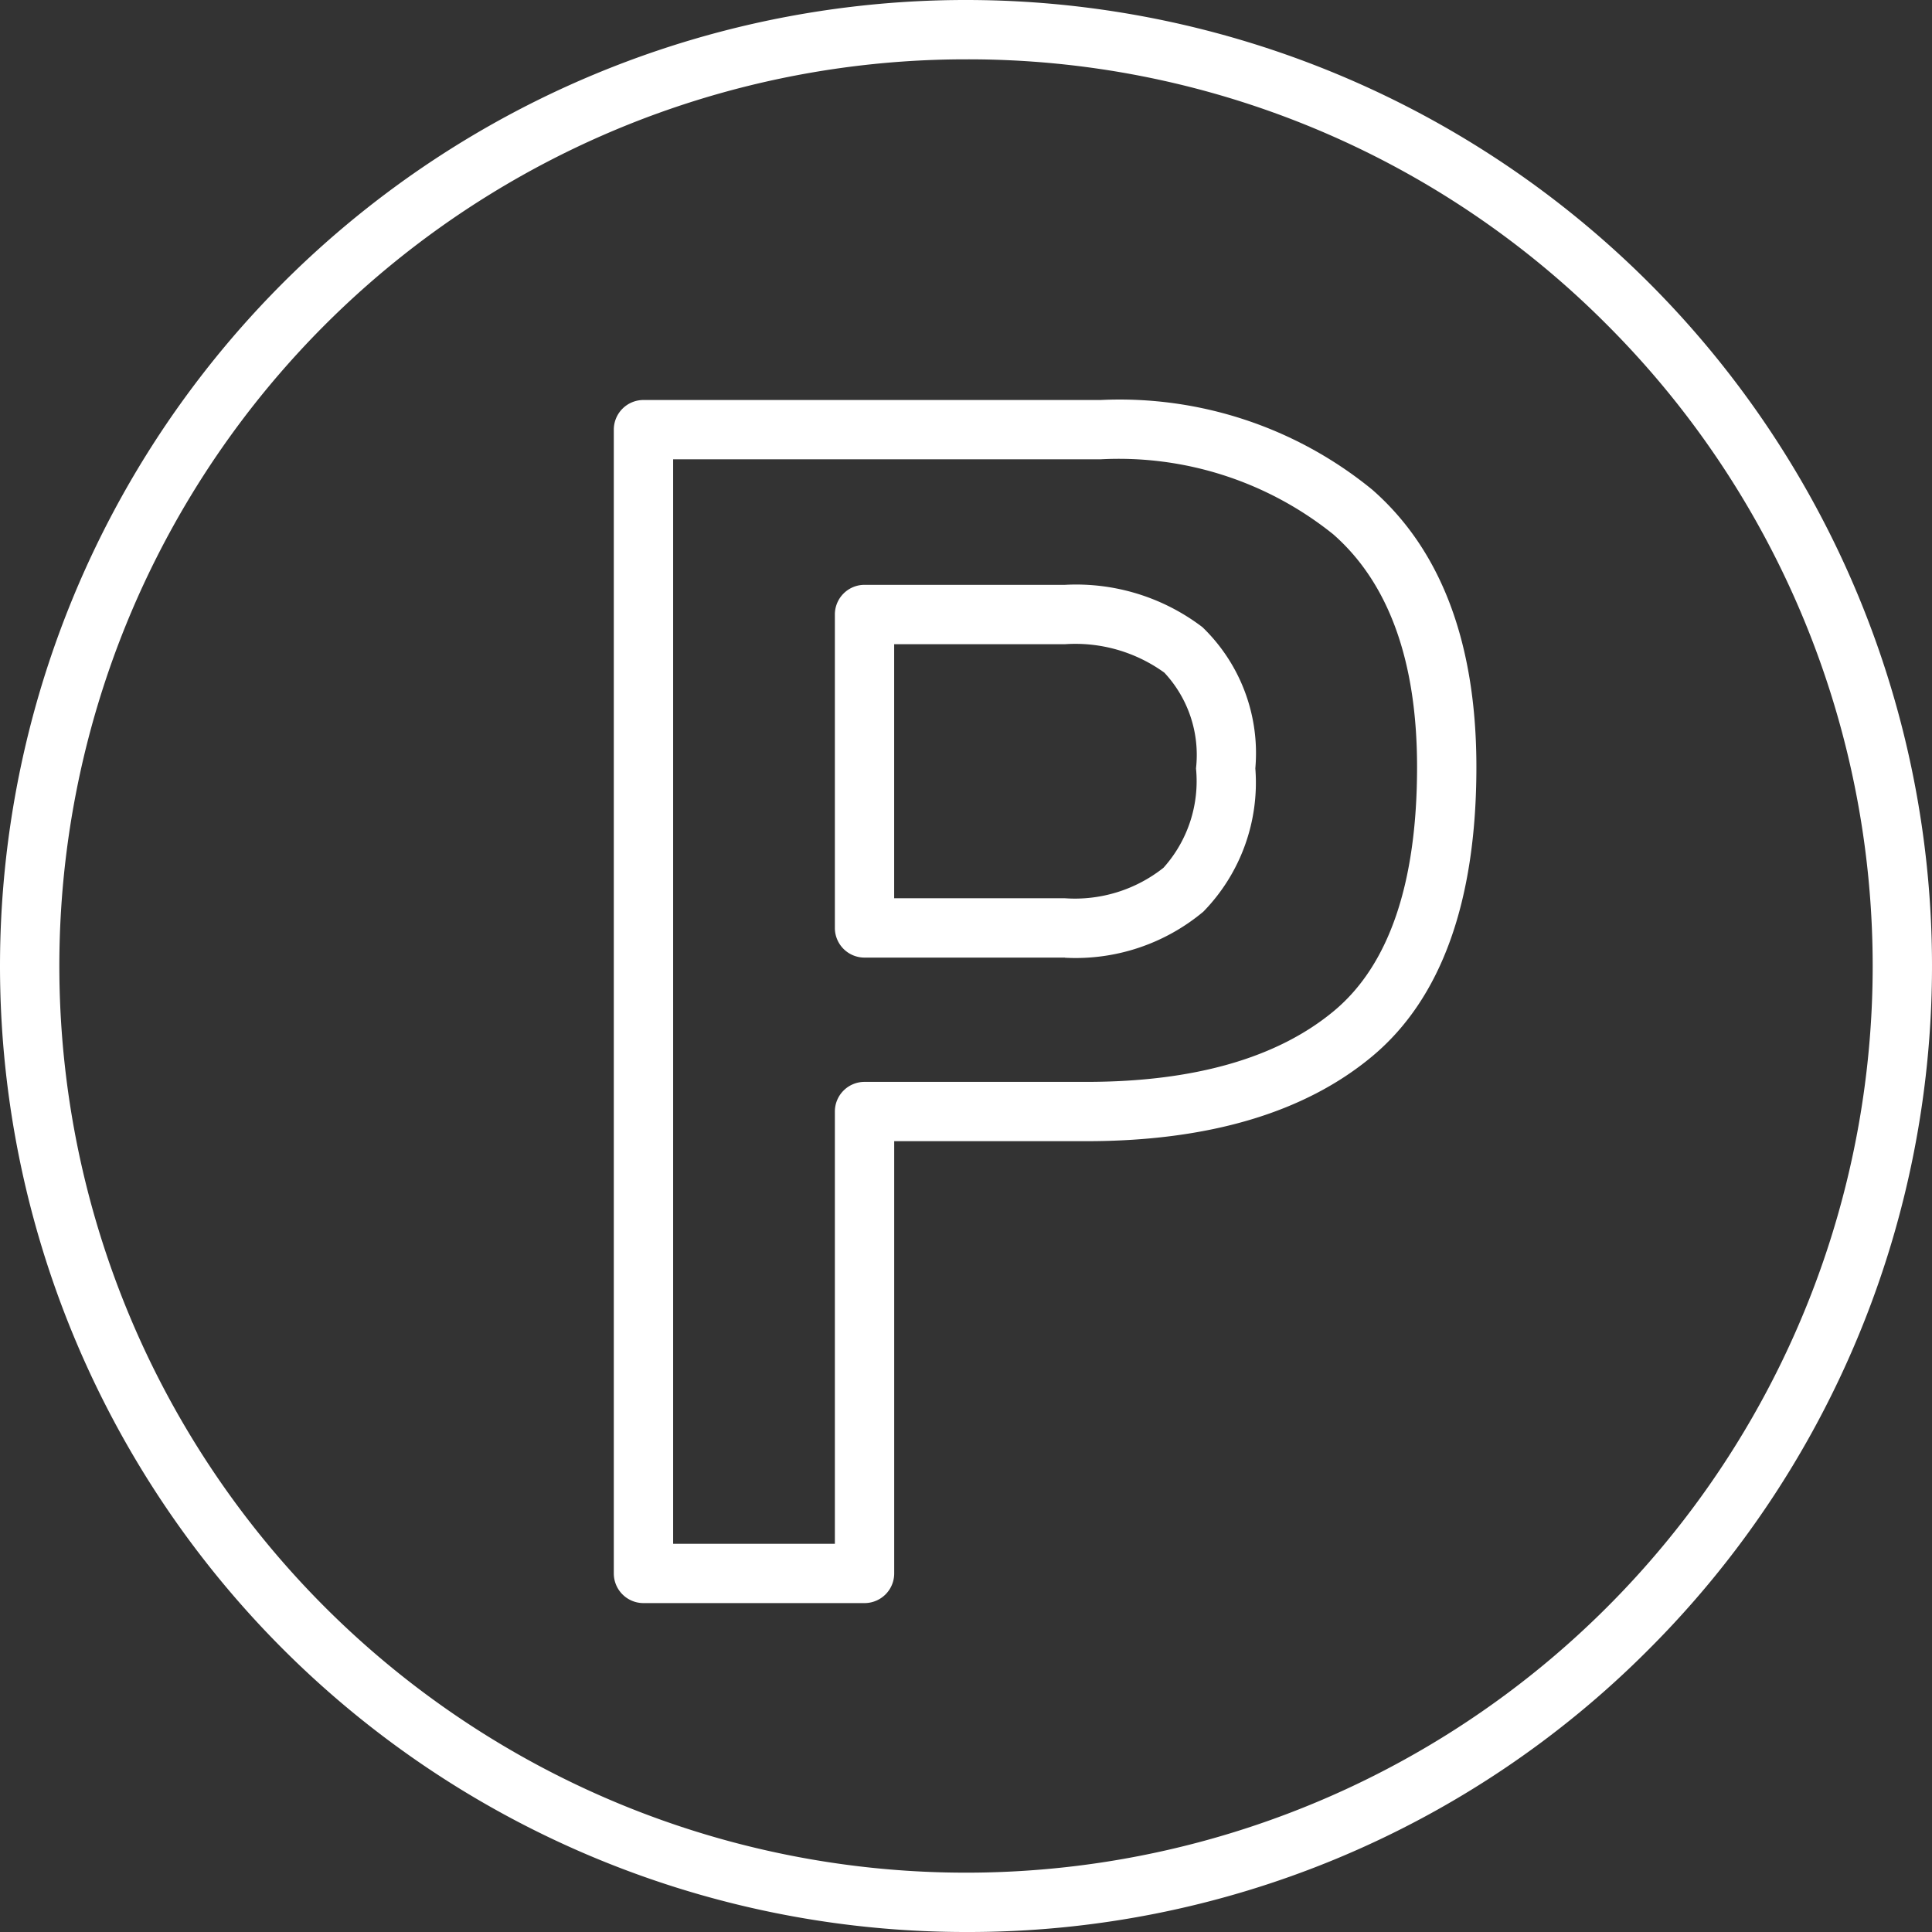
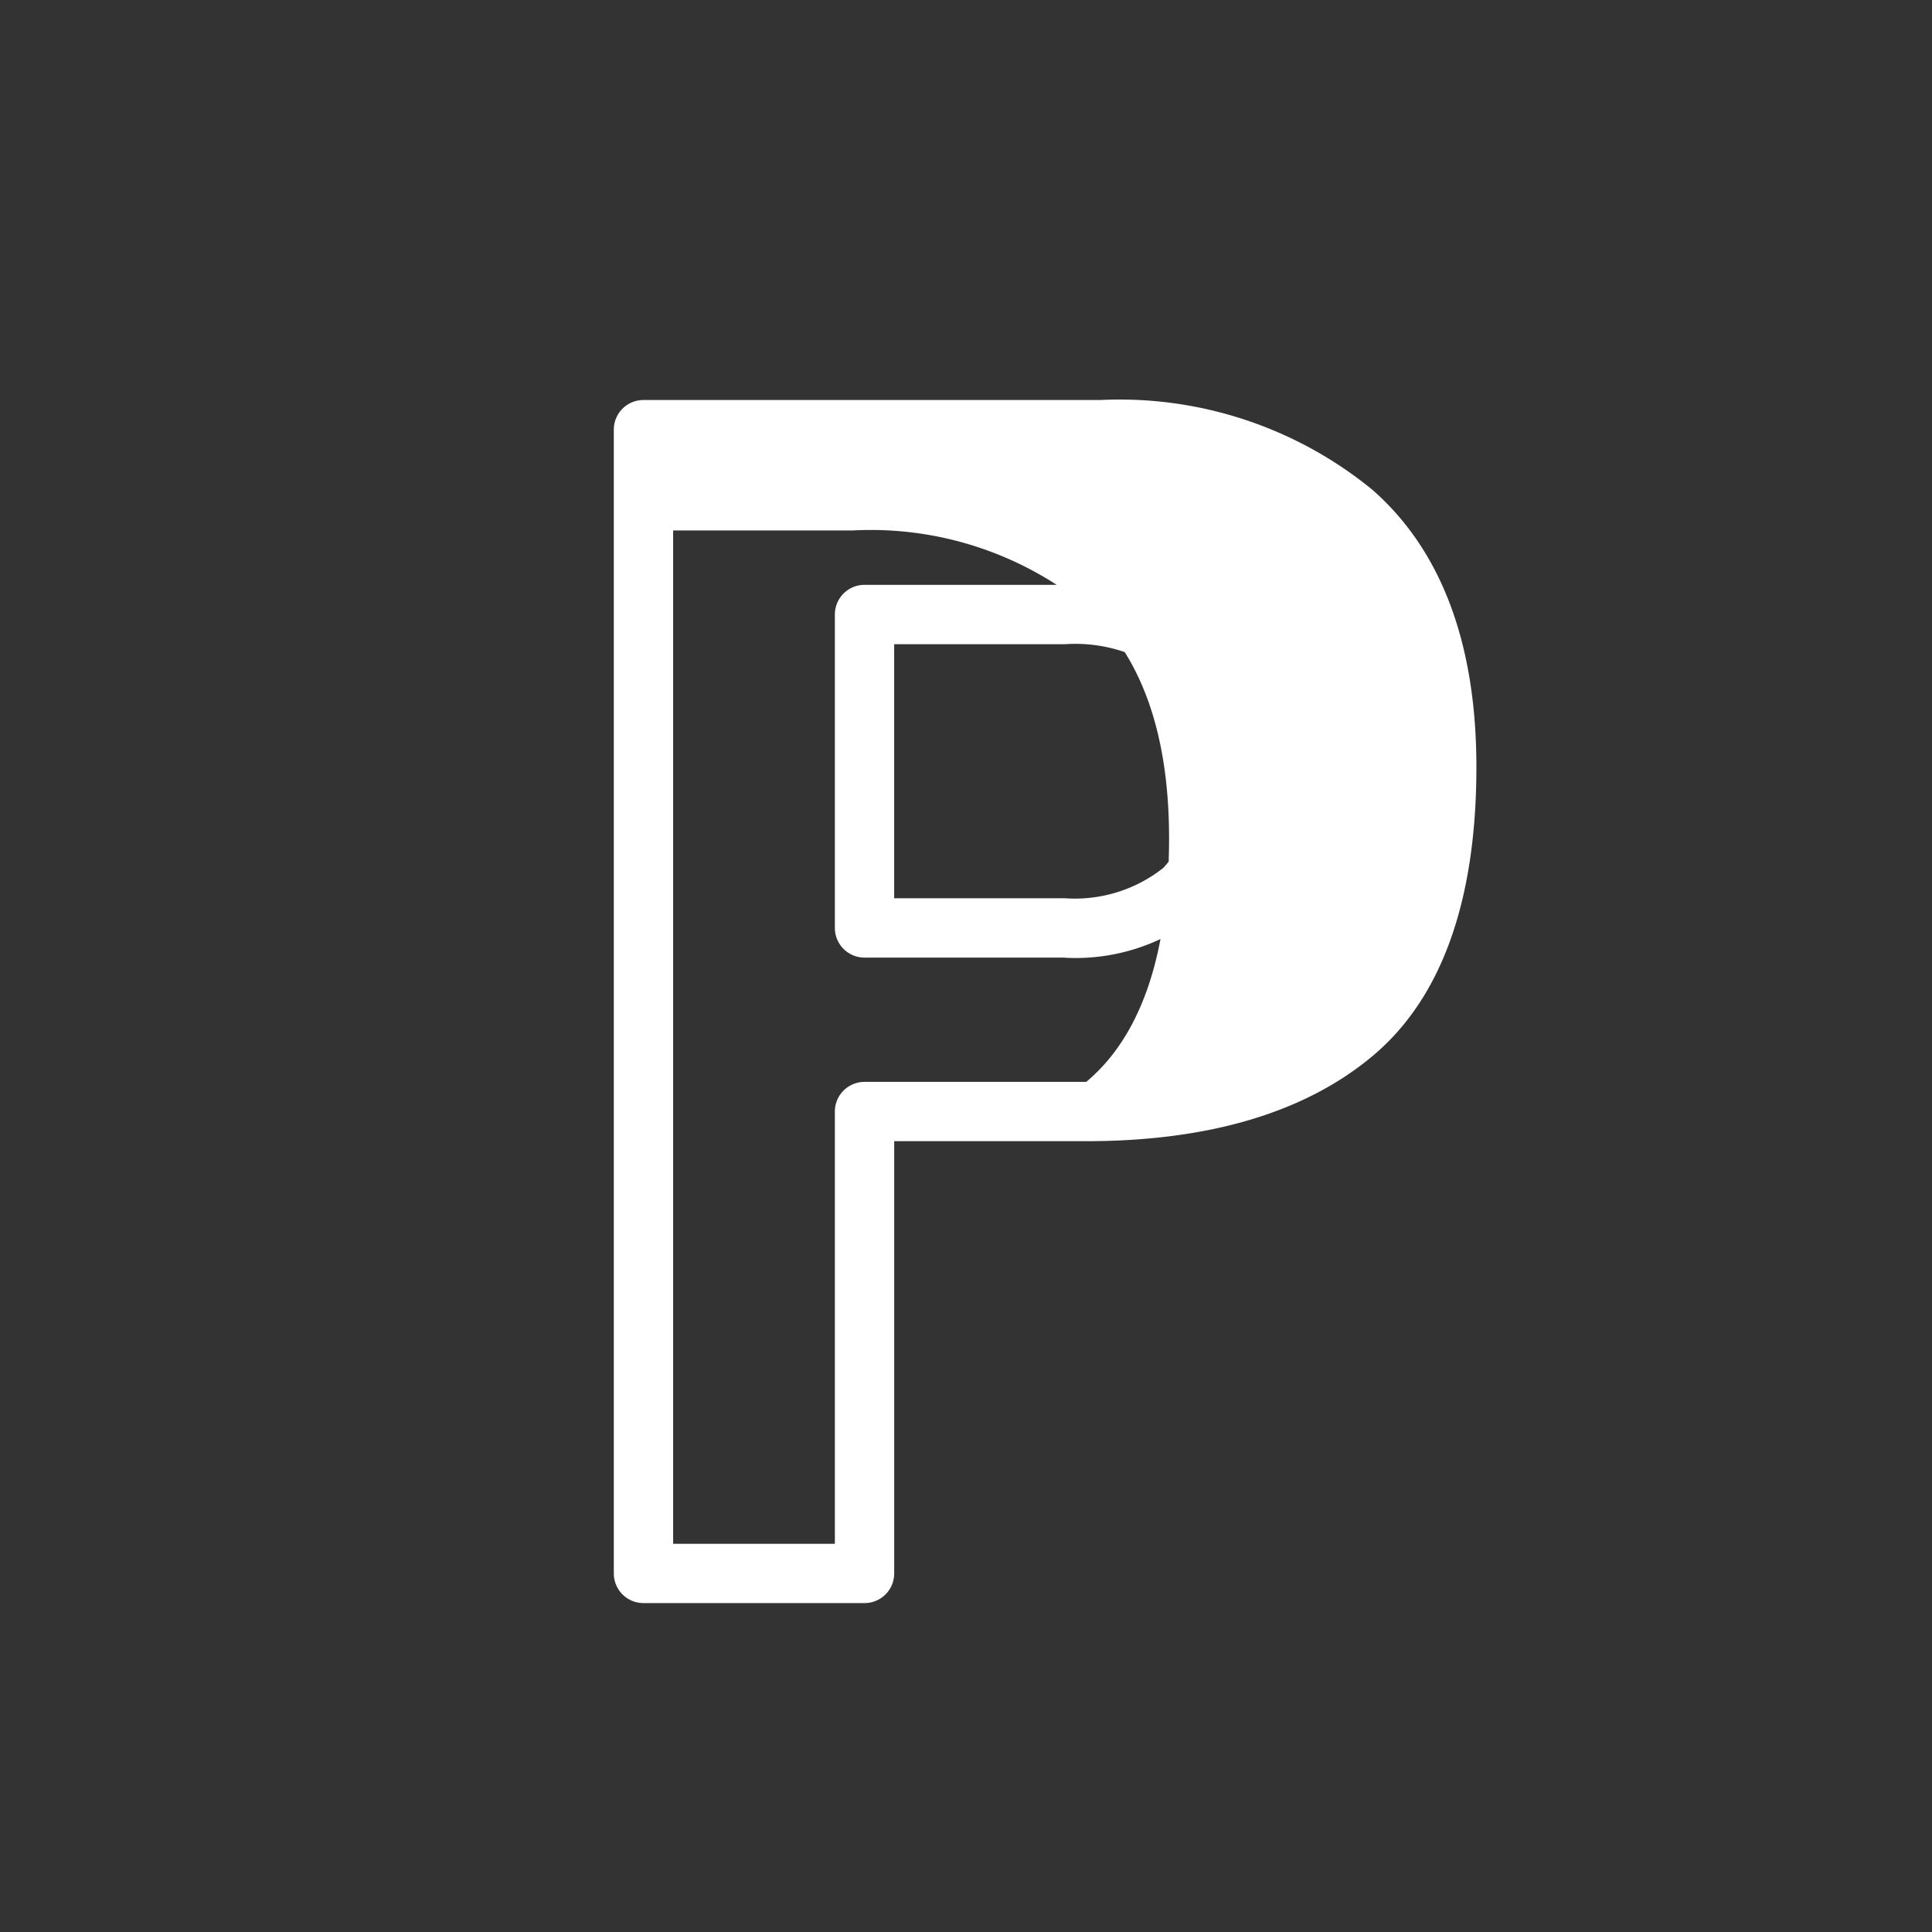
<svg xmlns="http://www.w3.org/2000/svg" width="57.018" height="57.018" viewBox="0 0 57.018 57.018">
  <rect x="0" y="0" width="57.018" height="57.018" fill="#333333" stroke="none" />
  <g id="Group_502" data-name="Group 502" transform="translate(-239.501 -2323.331)">
-     <path id="Path_2762" data-name="Path 2762" d="M268.01,2380.349a28.509,28.509,0,1,1,20.159-8.35A28.324,28.324,0,0,1,268.01,2380.349Zm0-55.267a26.758,26.758,0,1,0,18.921,7.837A26.584,26.584,0,0,0,268.01,2325.082Z" fill="#fff" />
    <g id="Group_467" data-name="Group 467" transform="translate(257.616 2335.136)">
-       <path id="Path_2763" data-name="Path 2763" d="M402.114,2459.991H395.59a.875.875,0,0,1-.875-.875V2425.36a.875.875,0,0,1,.875-.875h13.492a11.778,11.778,0,0,1,8.017,2.647c2.039,1.786,3.073,4.54,3.073,8.184,0,3.963-1.034,6.836-3.074,8.538-1.992,1.663-4.832,2.505-8.441,2.505h-5.667v12.757A.875.875,0,0,1,402.114,2459.991Zm-5.648-1.75h4.773v-12.757a.875.875,0,0,1,.875-.875h6.543c3.188,0,5.651-.707,7.319-2.1h0c1.622-1.354,2.445-3.774,2.445-7.194,0-3.117-.833-5.428-2.475-6.867a10.1,10.1,0,0,0-6.863-2.213H396.466Zm11.565-17.3h-5.917a.875.875,0,0,1-.875-.875v-9.251a.875.875,0,0,1,.875-.875h5.917a6.151,6.151,0,0,1,4.056,1.249h0a5.163,5.163,0,0,1,1.561,4.167,5.45,5.45,0,0,1-1.535,4.23A5.876,5.876,0,0,1,408.031,2440.945Zm-5.042-1.751h5.042a4.208,4.208,0,0,0,2.906-.9,3.826,3.826,0,0,0,.96-2.933,3.556,3.556,0,0,0-.934-2.825h0a4.481,4.481,0,0,0-2.932-.84h-5.042Z" transform="translate(-394.715 -2424.485)" fill="#fff" />
+       <path id="Path_2763" data-name="Path 2763" d="M402.114,2459.991H395.59a.875.875,0,0,1-.875-.875V2425.36a.875.875,0,0,1,.875-.875h13.492a11.778,11.778,0,0,1,8.017,2.647c2.039,1.786,3.073,4.54,3.073,8.184,0,3.963-1.034,6.836-3.074,8.538-1.992,1.663-4.832,2.505-8.441,2.505h-5.667v12.757A.875.875,0,0,1,402.114,2459.991Zm-5.648-1.75h4.773v-12.757a.875.875,0,0,1,.875-.875h6.543h0c1.622-1.354,2.445-3.774,2.445-7.194,0-3.117-.833-5.428-2.475-6.867a10.1,10.1,0,0,0-6.863-2.213H396.466Zm11.565-17.3h-5.917a.875.875,0,0,1-.875-.875v-9.251a.875.875,0,0,1,.875-.875h5.917a6.151,6.151,0,0,1,4.056,1.249h0a5.163,5.163,0,0,1,1.561,4.167,5.45,5.45,0,0,1-1.535,4.23A5.876,5.876,0,0,1,408.031,2440.945Zm-5.042-1.751h5.042a4.208,4.208,0,0,0,2.906-.9,3.826,3.826,0,0,0,.96-2.933,3.556,3.556,0,0,0-.934-2.825h0a4.481,4.481,0,0,0-2.932-.84h-5.042Z" transform="translate(-394.715 -2424.485)" fill="#fff" />
    </g>
  </g>
</svg>